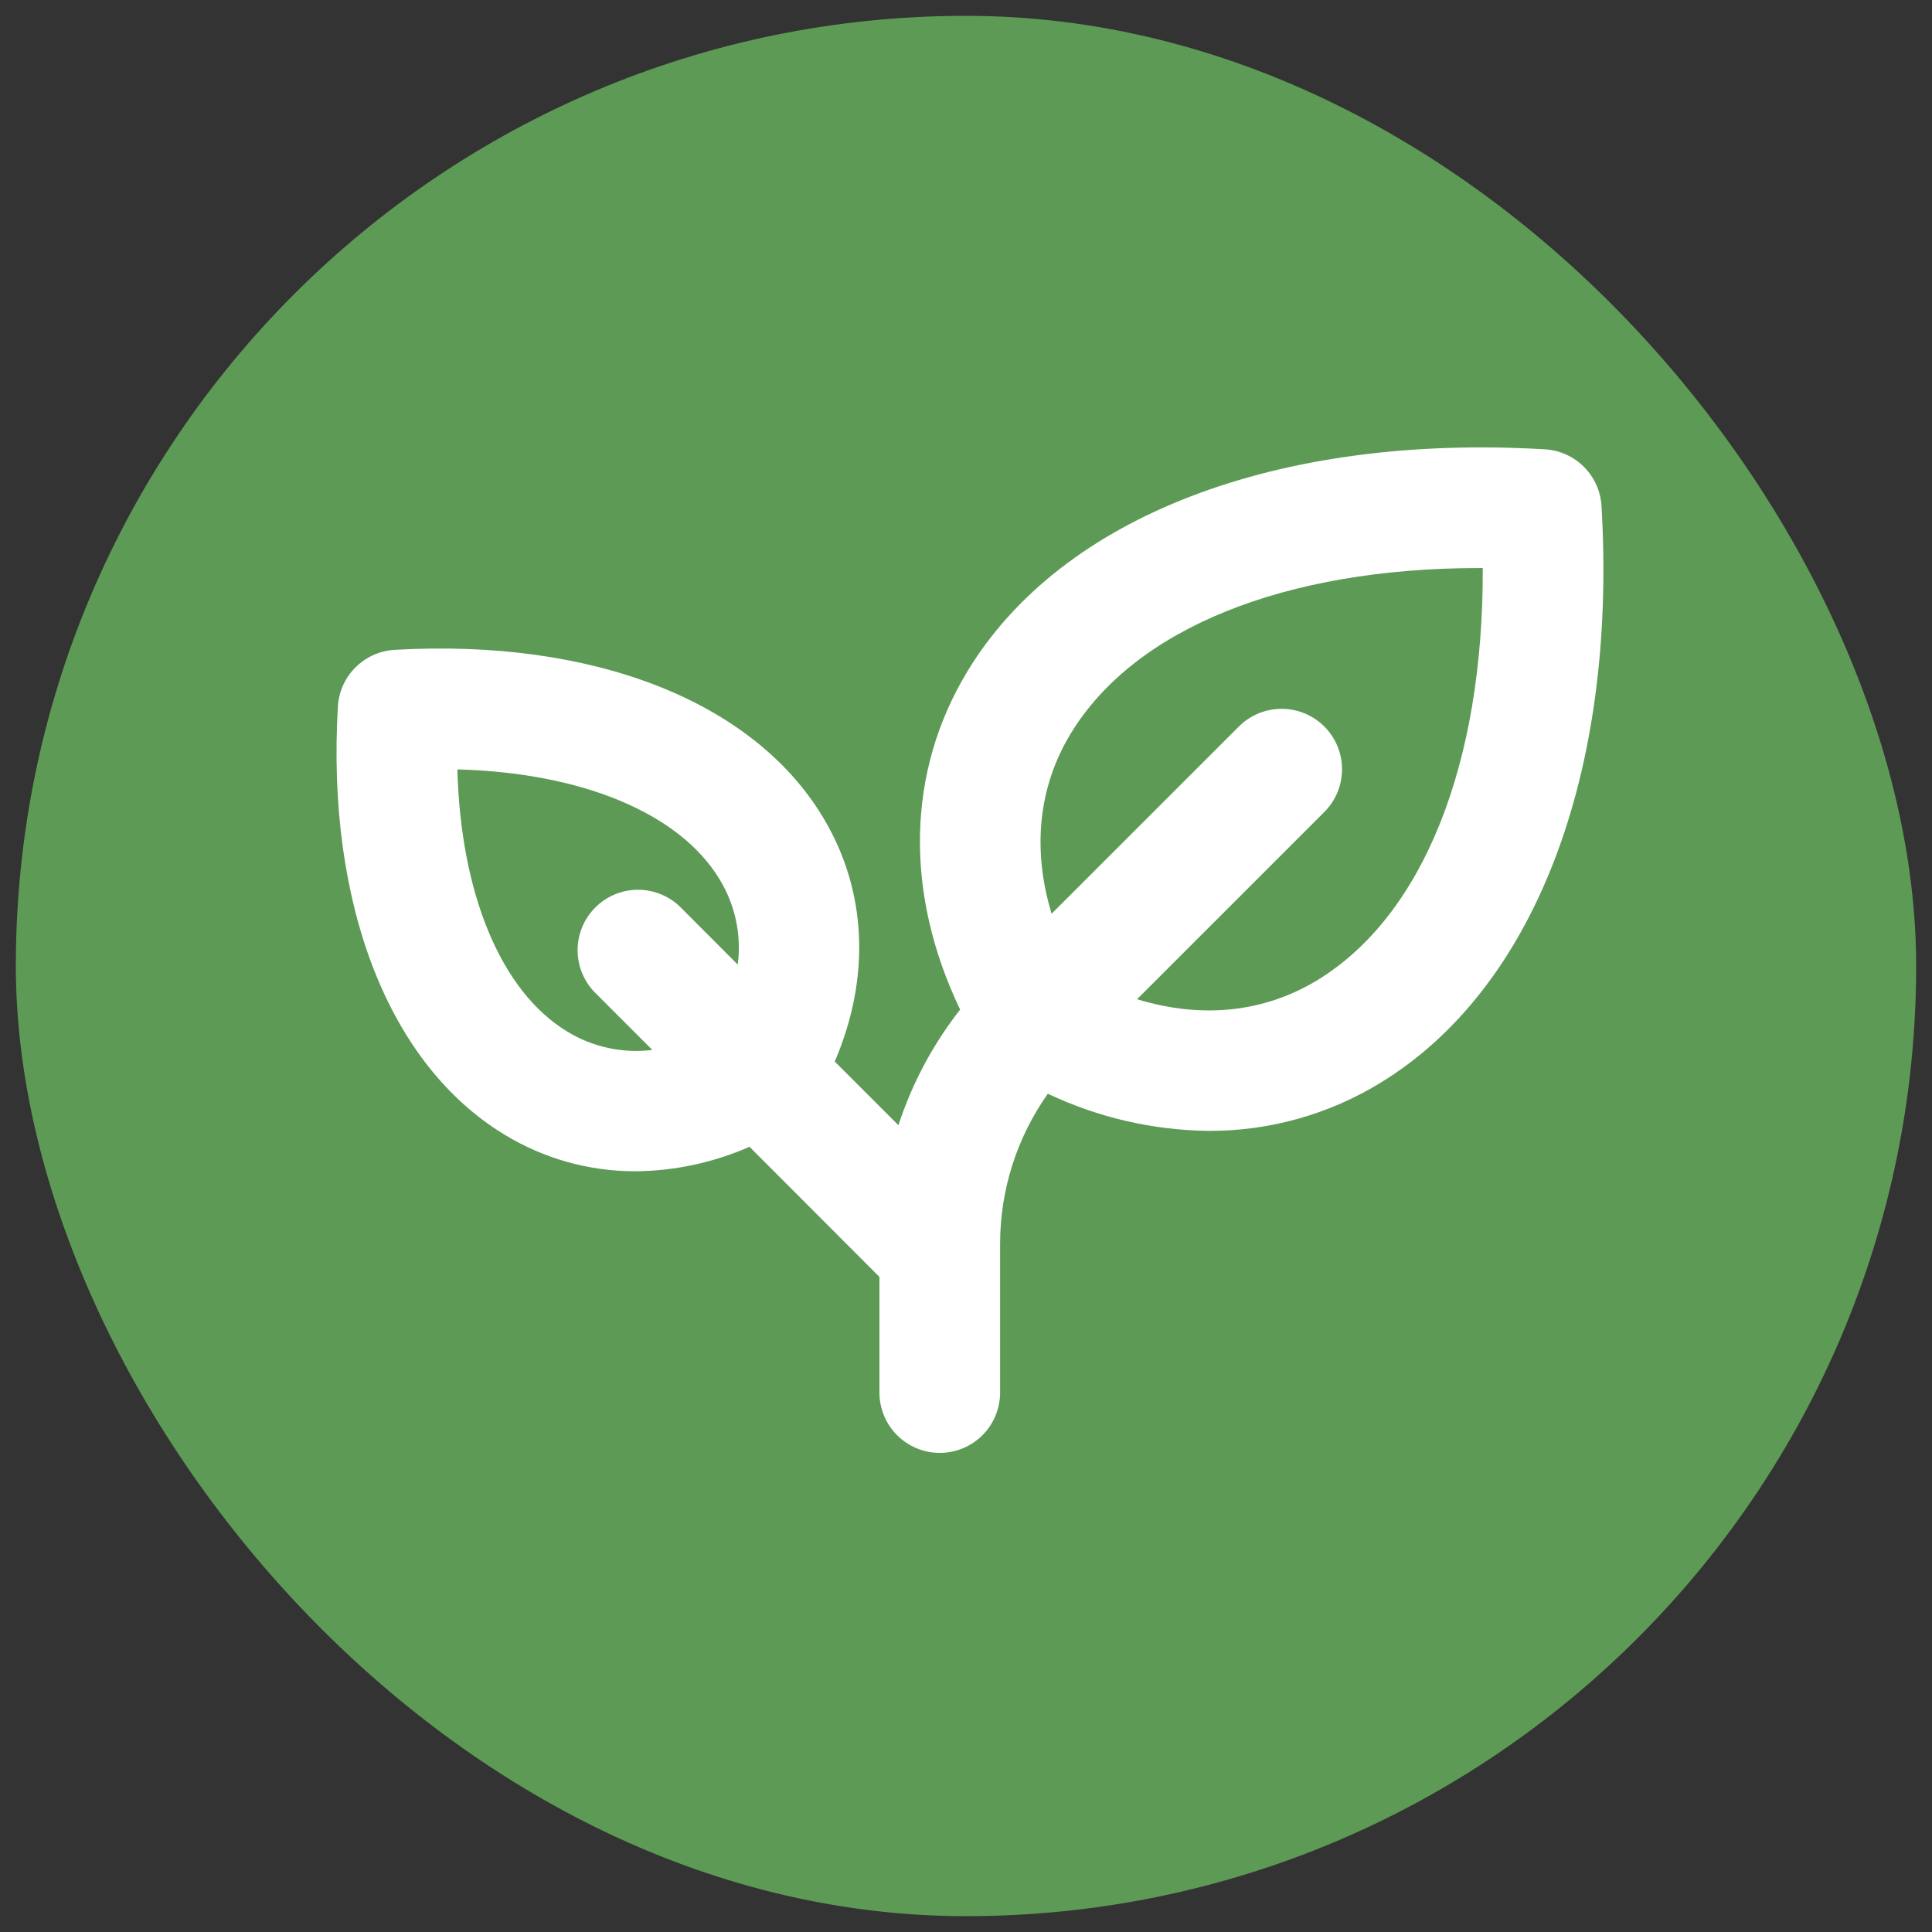
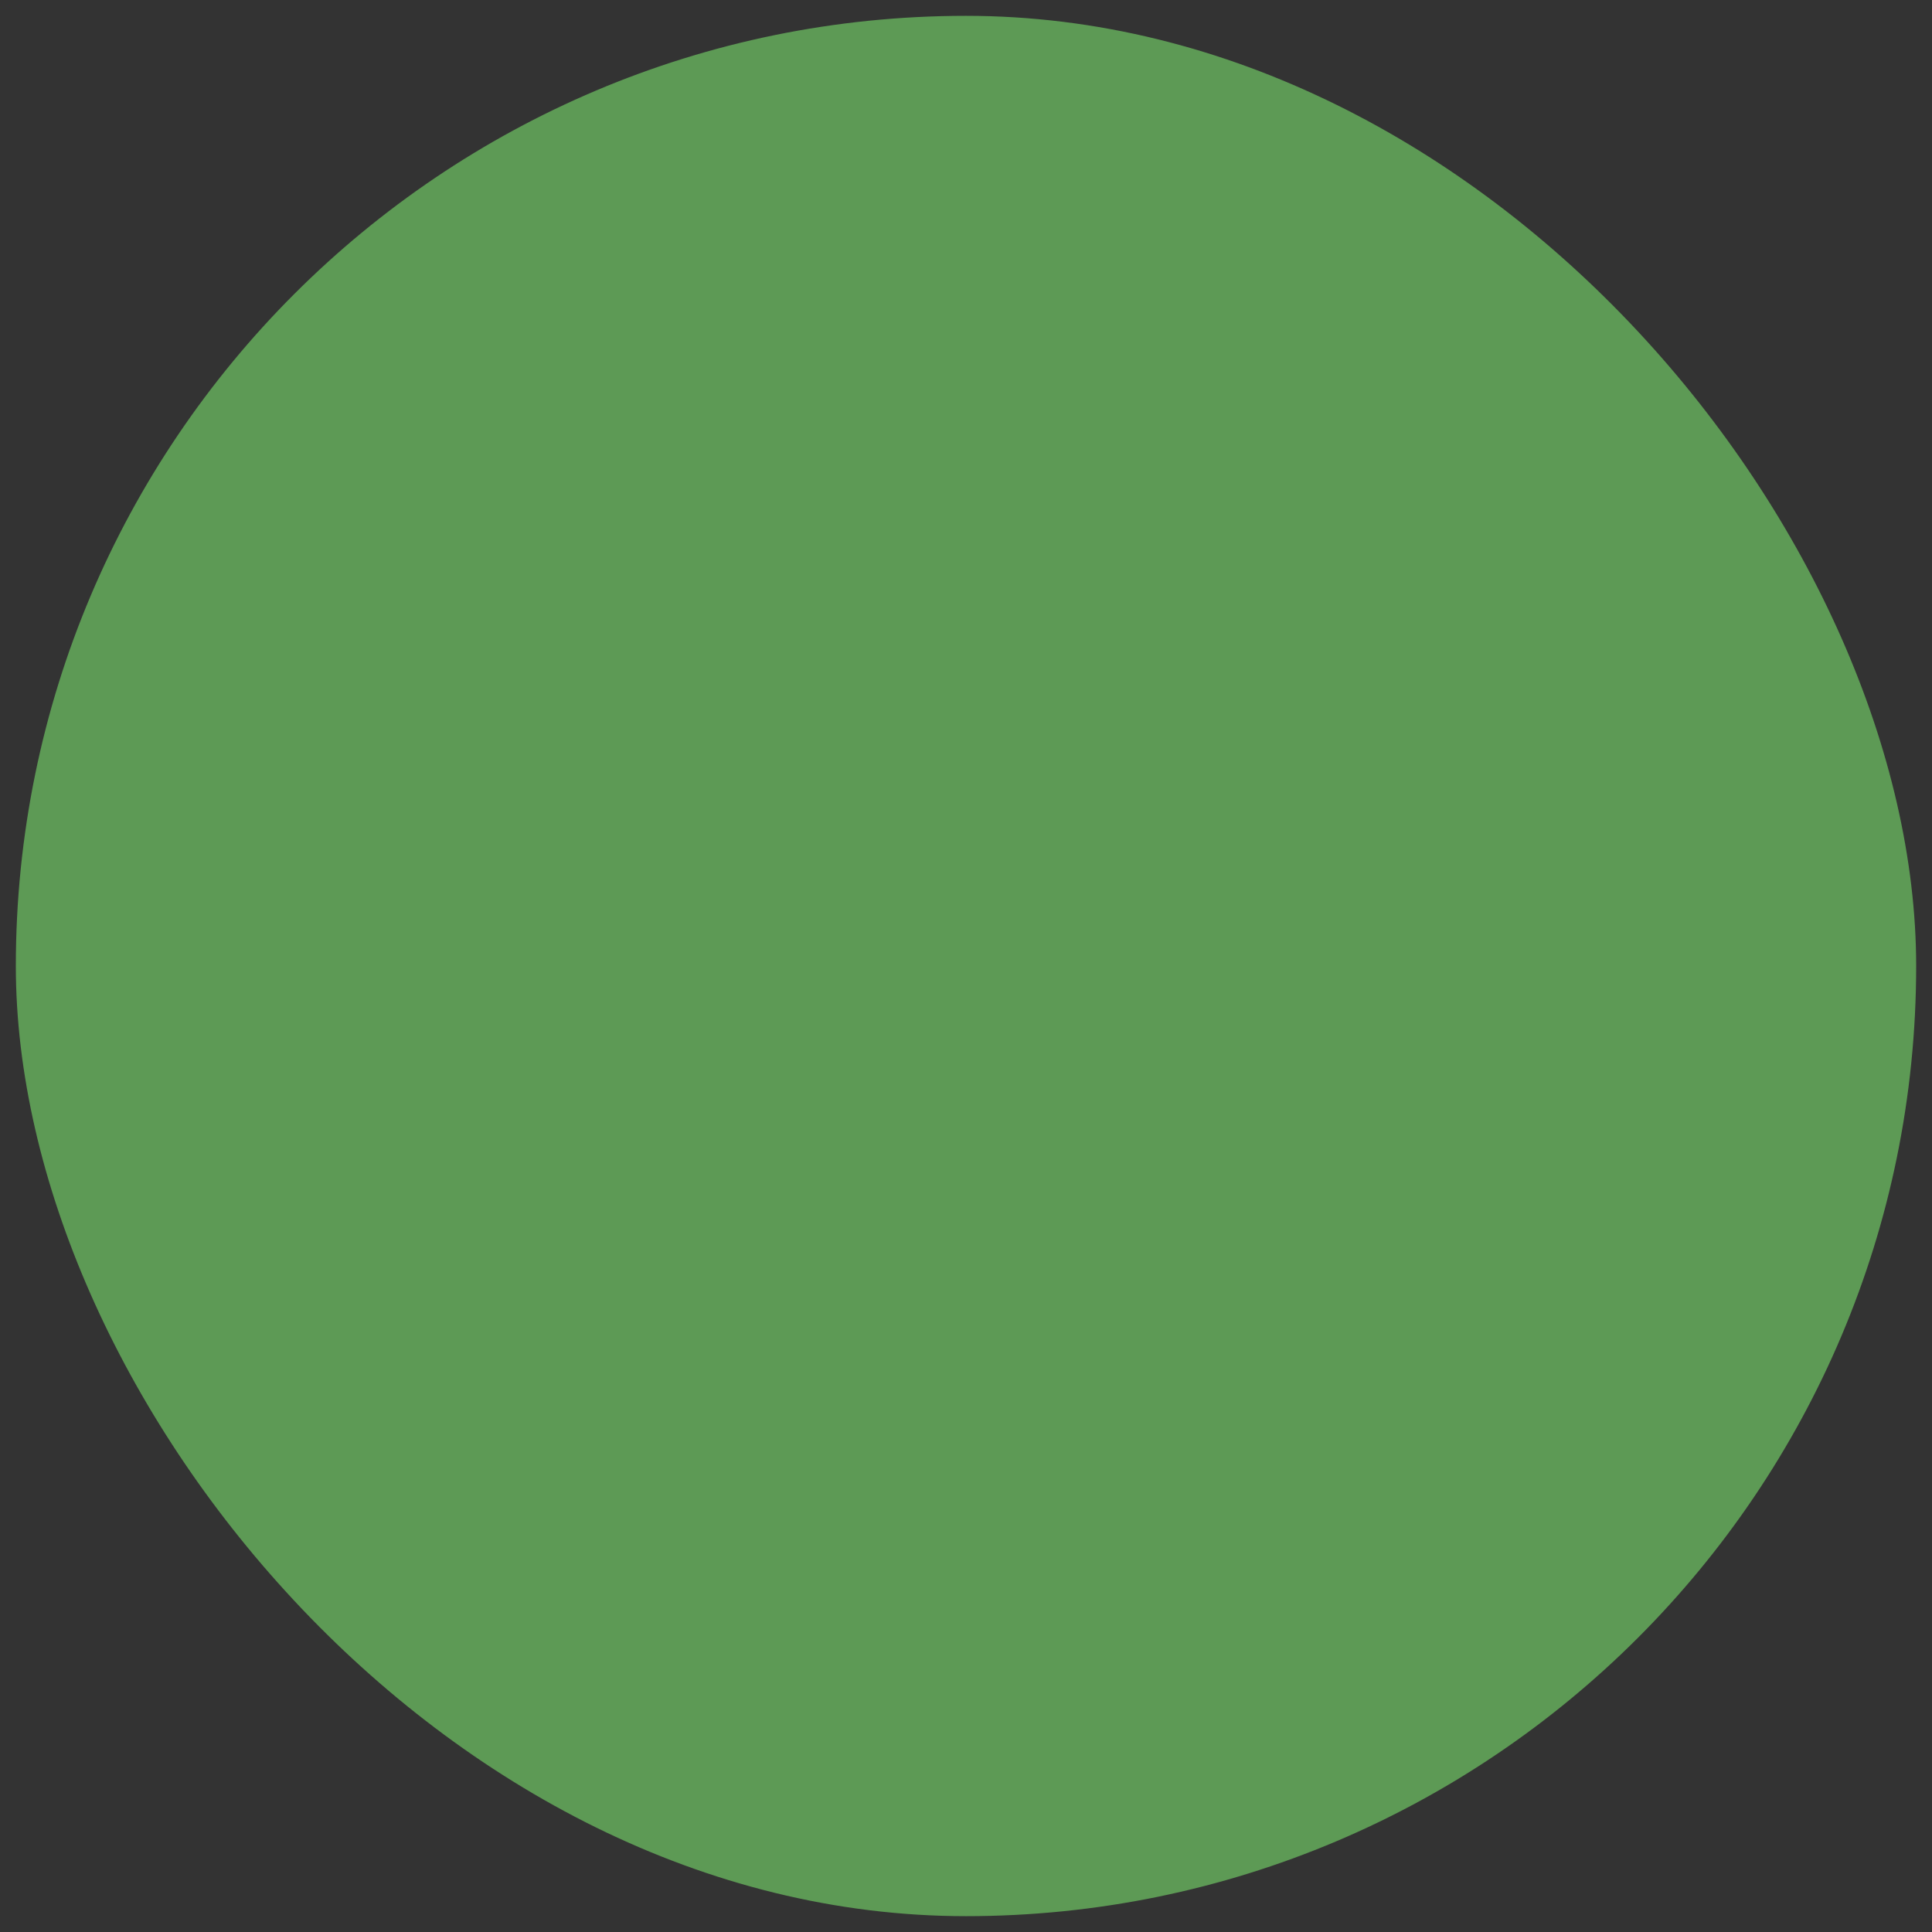
<svg xmlns="http://www.w3.org/2000/svg" width="61" height="61" viewBox="0 0 61 61" fill="none">
  <rect x="0" y="0" width="61" height="61" fill="#333333" stroke="none" />
  <rect x="0.5" y="0.5" width="60" height="60" rx="30" fill="#5D9A55" />
-   <path d="M50.565 15.975C50.538 15.509 50.34 15.07 50.011 14.741C49.681 14.411 49.242 14.213 48.776 14.186C40.32 13.689 33.506 16.307 30.547 21.193C28.62 24.367 28.553 28.204 30.315 31.876C29.457 32.97 28.798 34.205 28.366 35.527L26.356 33.517C27.497 30.855 27.377 28.102 25.975 25.788C23.756 22.12 18.702 20.158 12.457 20.518C11.991 20.546 11.552 20.743 11.222 21.073C10.892 21.403 10.695 21.843 10.668 22.308C10.306 28.553 12.268 33.608 15.933 35.827C17.177 36.584 18.605 36.984 20.061 36.981C21.302 36.971 22.528 36.708 23.664 36.208L27.767 40.317V43.968C27.767 44.474 27.968 44.958 28.325 45.315C28.683 45.672 29.167 45.873 29.672 45.873C30.177 45.873 30.662 45.672 31.019 45.315C31.376 44.958 31.577 44.474 31.577 43.968V39.287C31.573 37.584 32.1 35.923 33.084 34.533C34.677 35.288 36.416 35.688 38.179 35.706C40.076 35.71 41.938 35.191 43.559 34.204C48.443 31.245 51.064 24.431 50.565 15.975ZM17.907 32.568C15.813 31.298 14.544 28.209 14.441 24.293C18.357 24.396 21.448 25.664 22.716 27.758C23.212 28.565 23.416 29.517 23.293 30.456L21.494 28.652C21.136 28.294 20.651 28.093 20.145 28.093C19.639 28.093 19.153 28.294 18.796 28.652C18.438 29.009 18.237 29.495 18.237 30.001C18.237 30.507 18.438 30.992 18.796 31.35L20.596 33.15C19.659 33.266 18.711 33.061 17.907 32.568ZM41.586 30.952C39.893 31.976 37.934 32.169 35.901 31.549L41.814 25.637C42.172 25.279 42.373 24.794 42.373 24.288C42.373 23.782 42.172 23.297 41.814 22.939C41.456 22.581 40.971 22.38 40.465 22.38C39.959 22.38 39.473 22.581 39.115 22.939L33.203 28.85C32.588 26.825 32.782 24.858 33.799 23.174C35.815 19.84 40.57 17.935 46.708 17.935H46.816C46.838 24.126 44.933 28.917 41.586 30.952Z" fill="white" />
</svg>